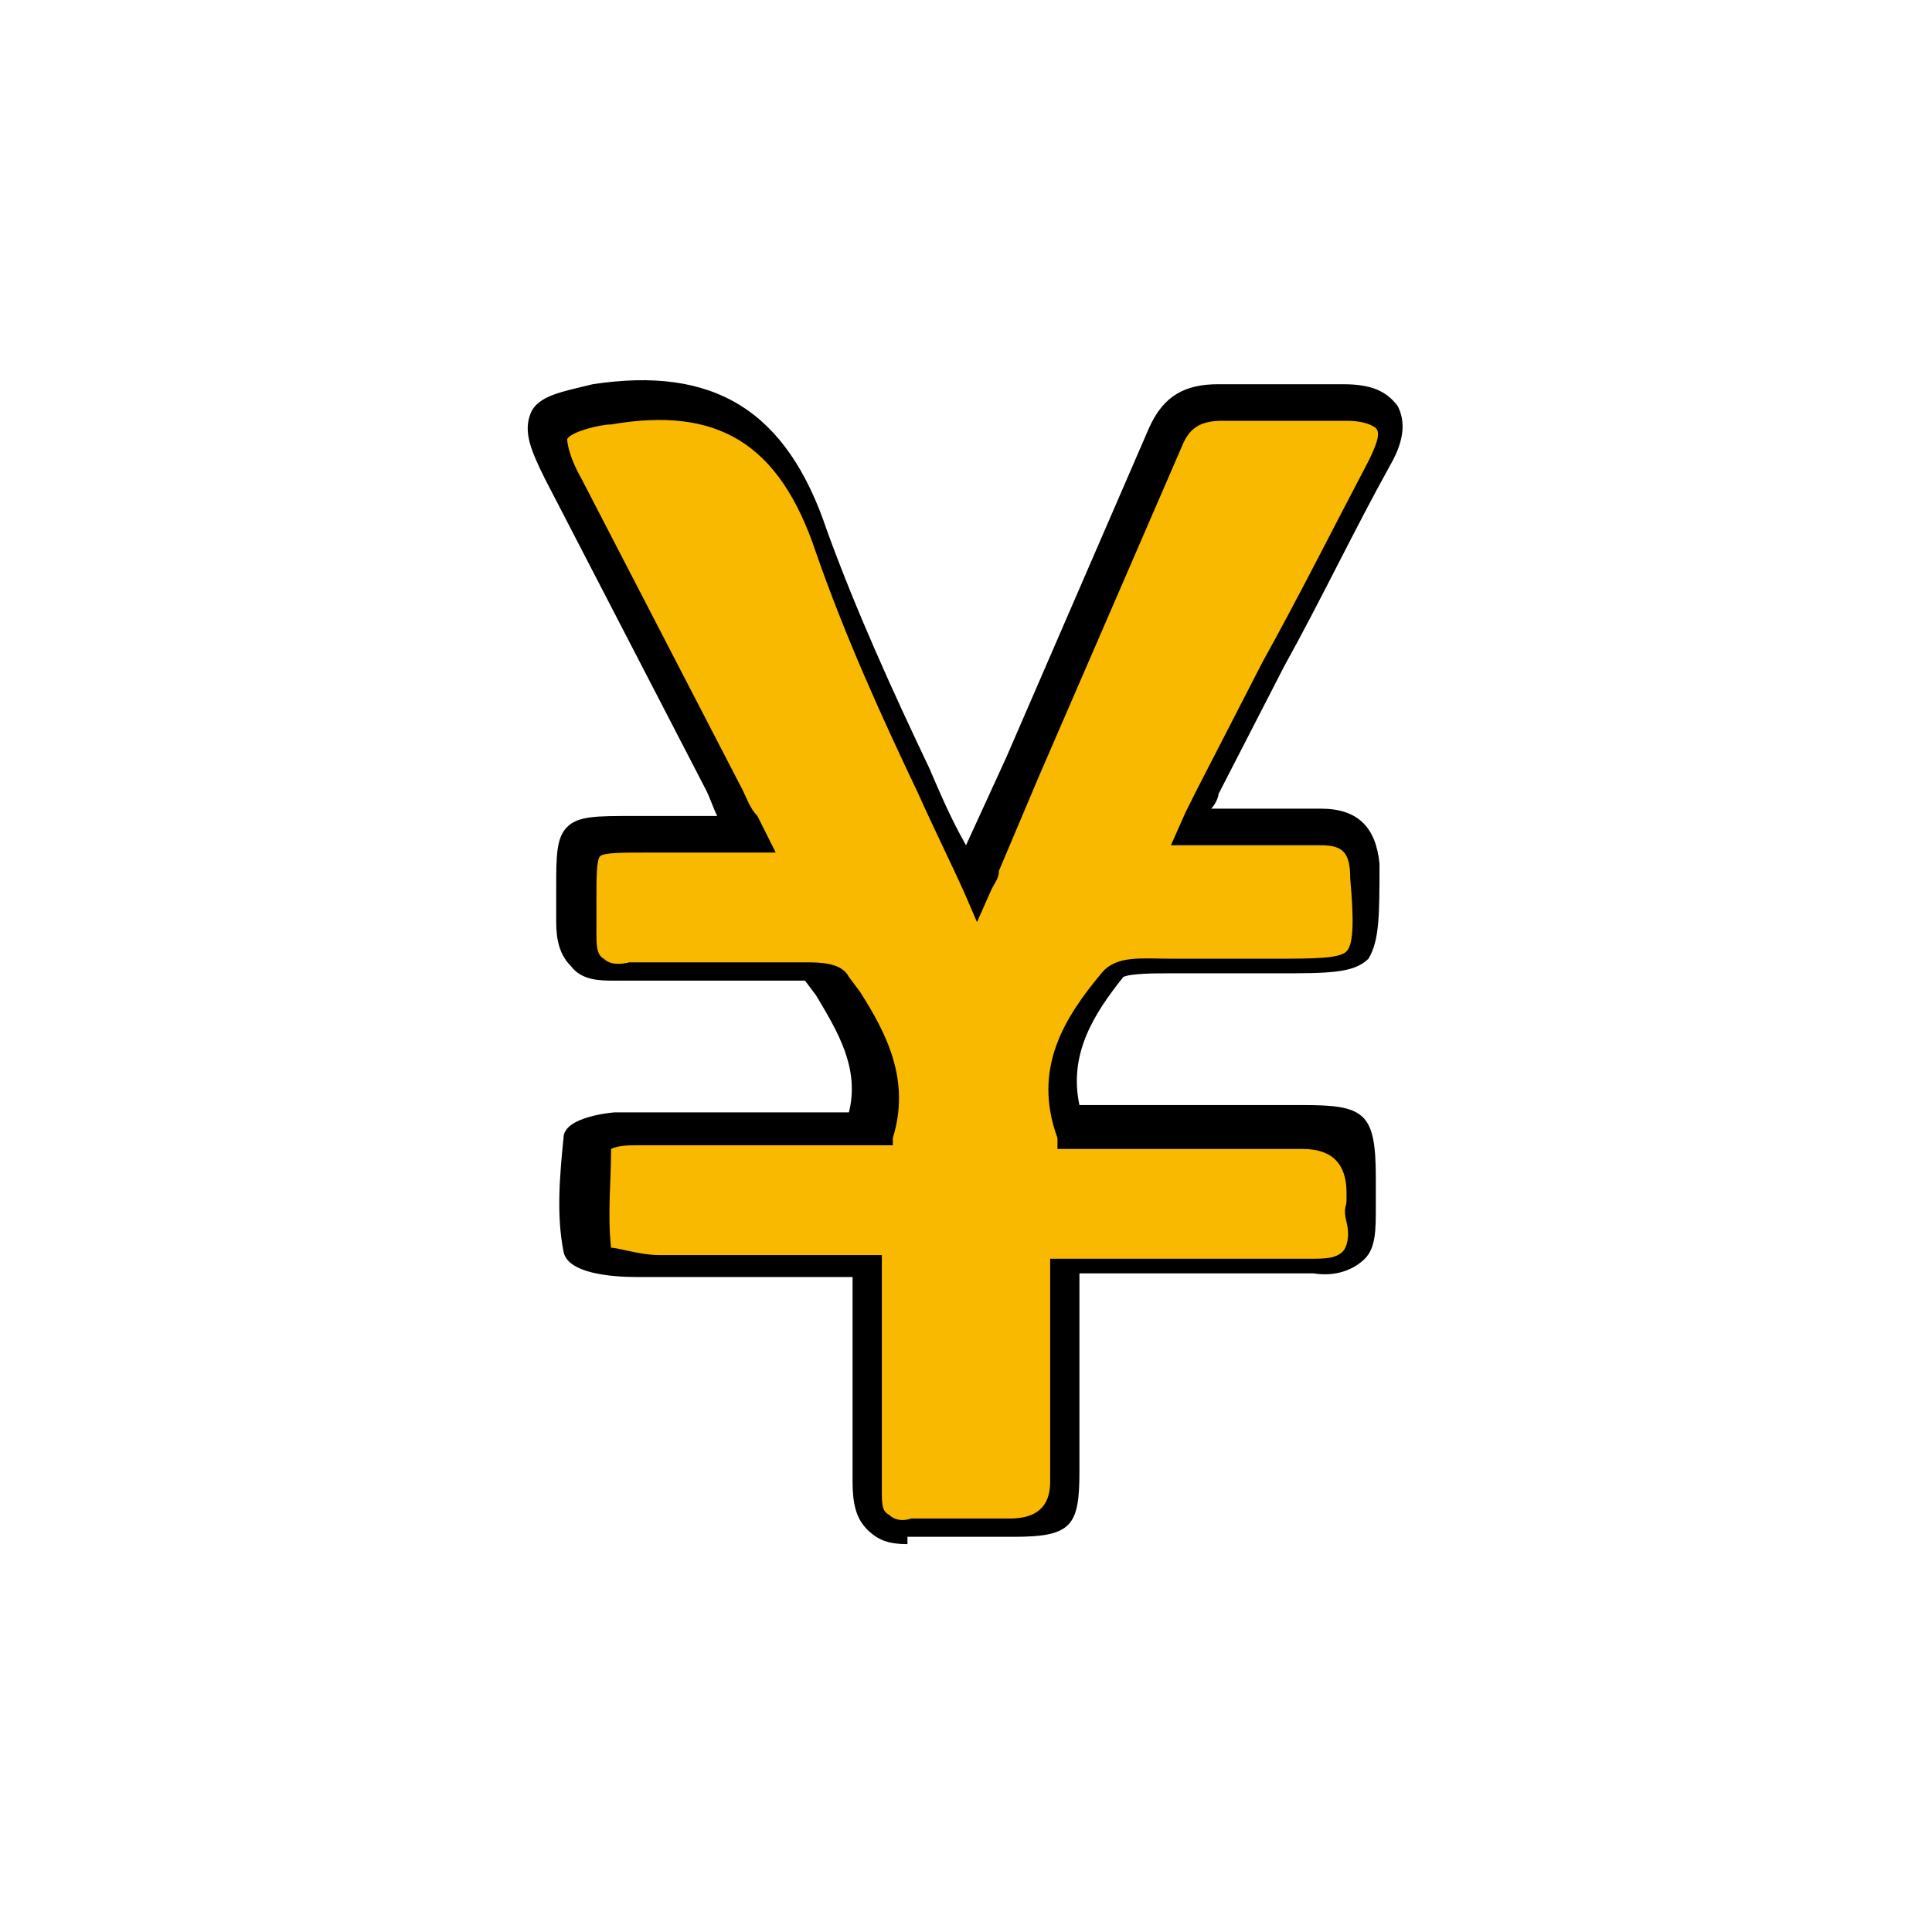
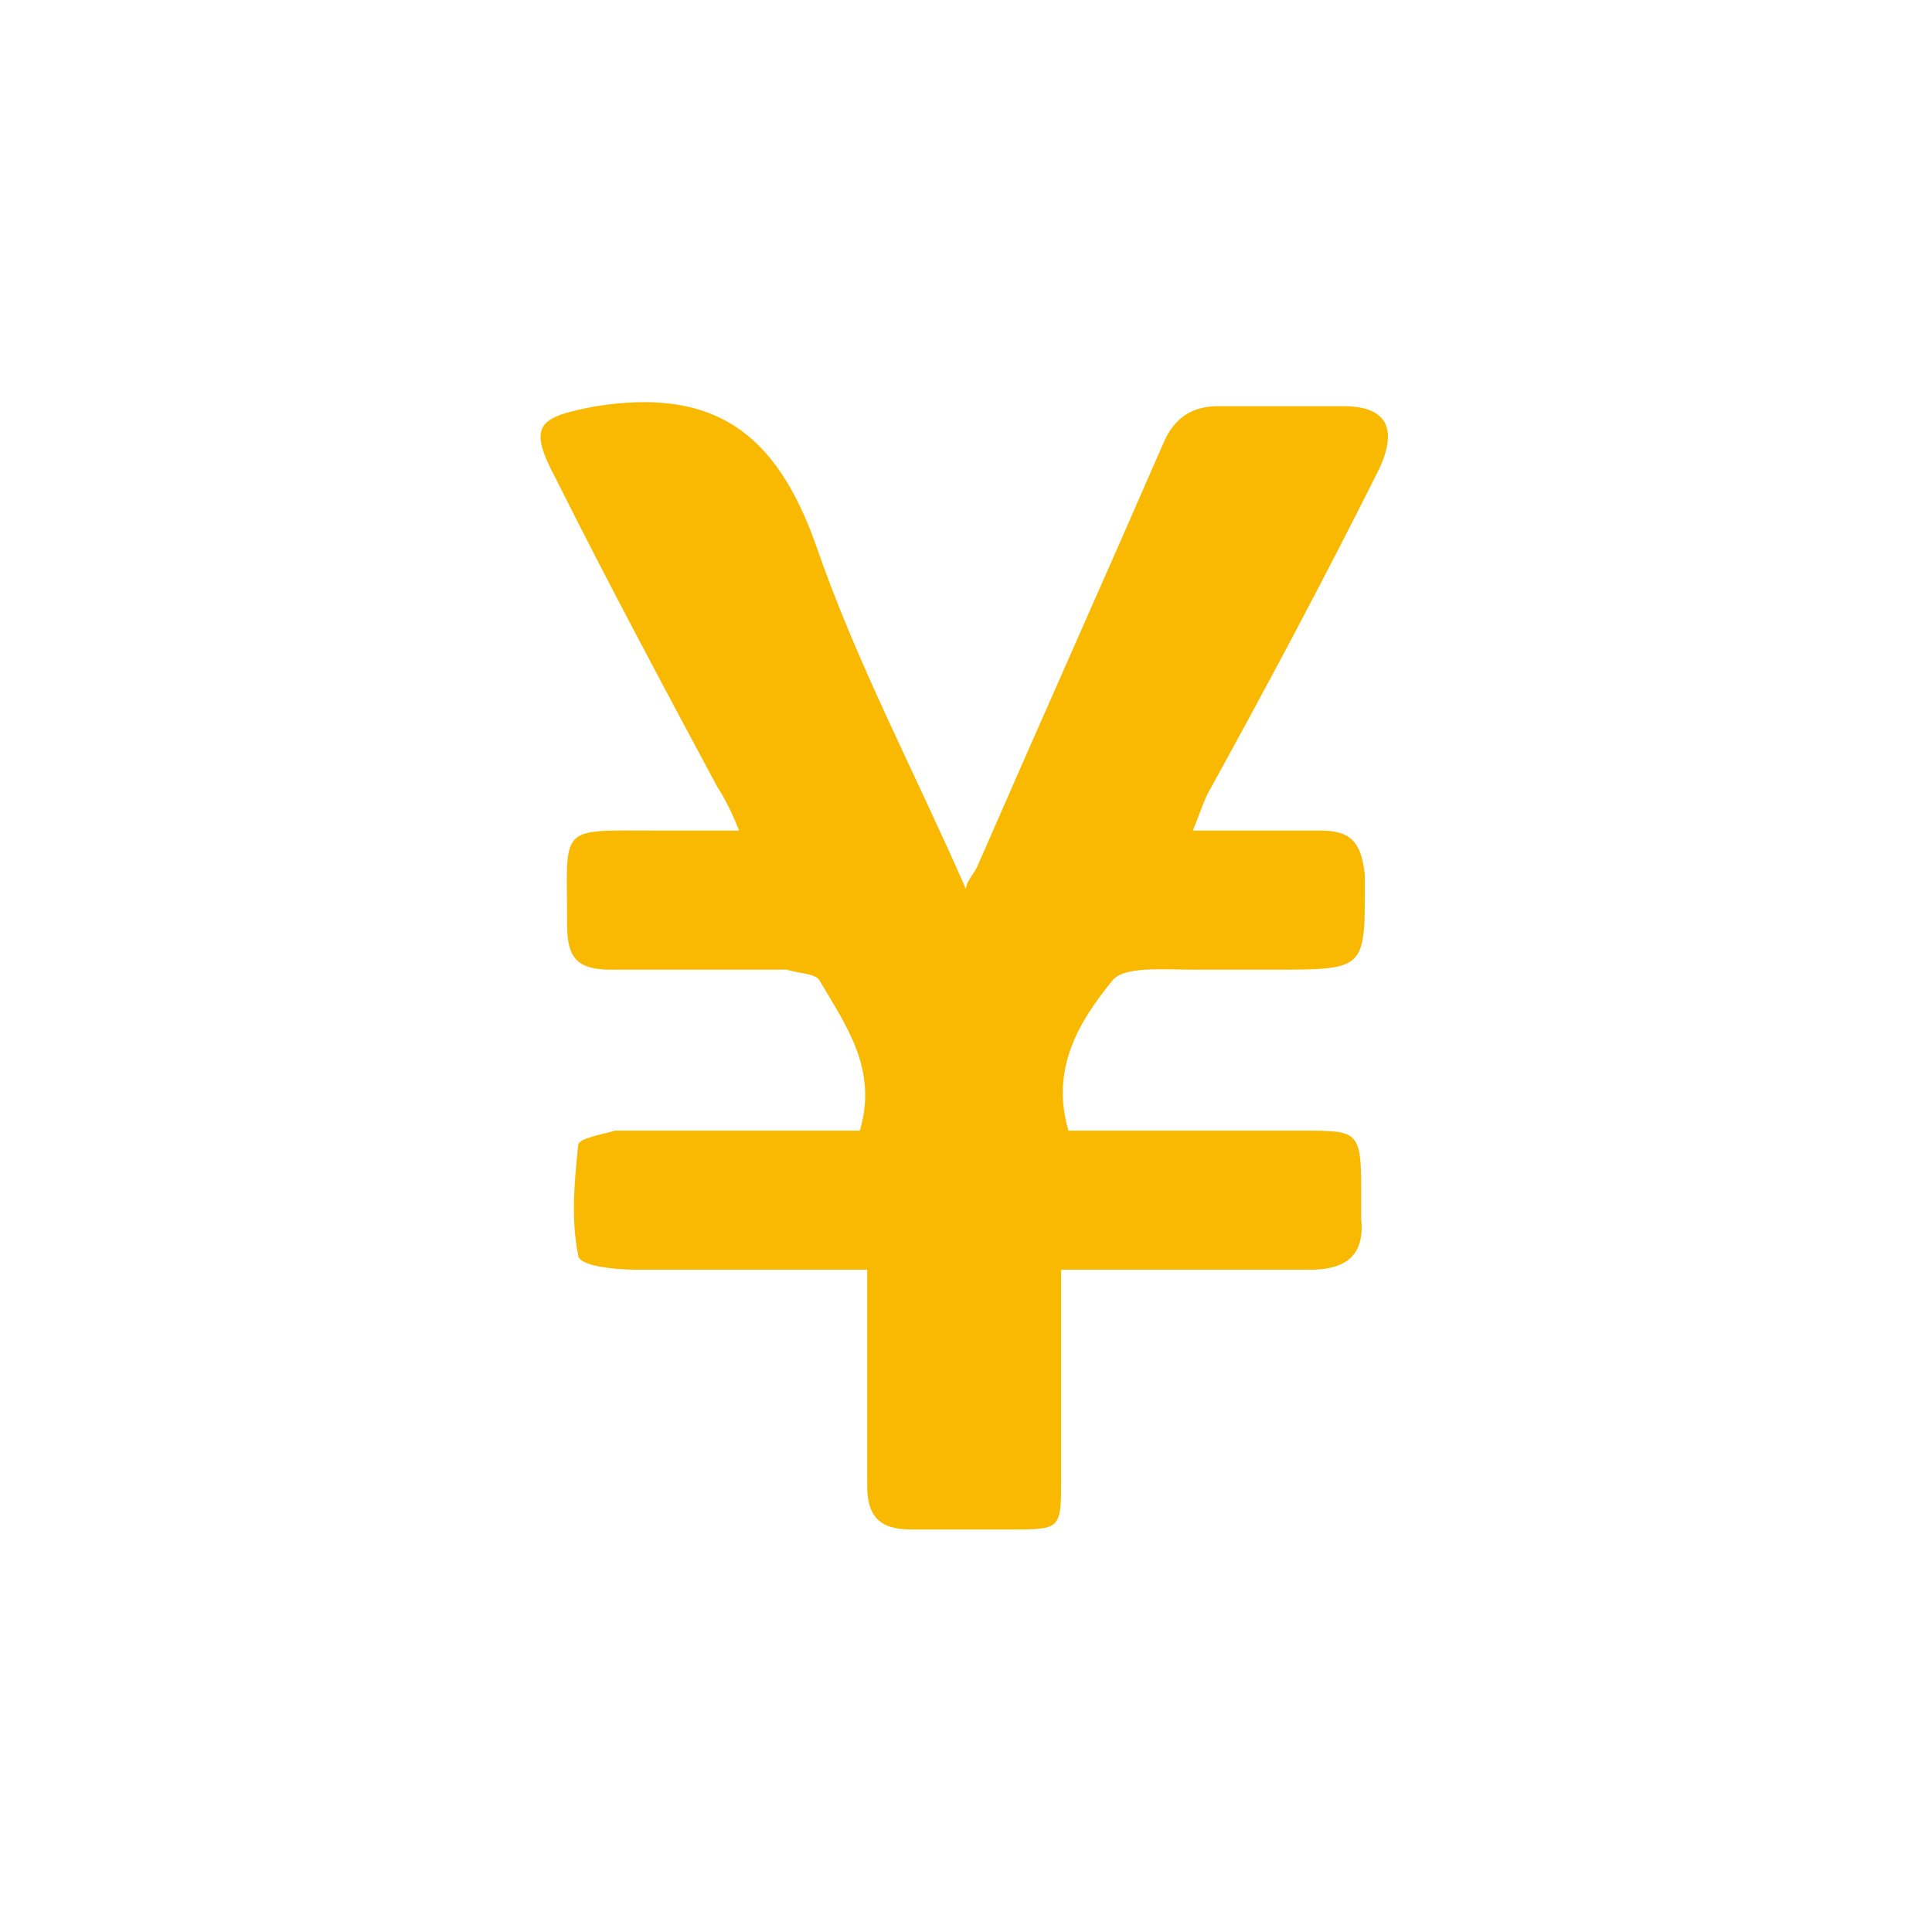
<svg xmlns="http://www.w3.org/2000/svg" data-name="レイヤー 2" viewBox="0 0 52.8 52.8">
  <g data-name="レイヤー 1-2">
    <path d="M23.7 34.7h-6.3c-.6 0-1.6-.1-1.6-.4-.2-1-.1-2 0-3 0-.2.7-.3 1-.4h6.7c.5-1.7-.4-2.9-1.1-4.1-.1-.2-.6-.2-.9-.3h-4.8c-.9 0-1.2-.3-1.2-1.2 0-2.8-.3-2.6 2.5-2.6h2.2q-.3-.75-.6-1.2c-1.5-2.8-3-5.6-4.4-8.4-.8-1.5-.5-1.7 1.1-2 3.2-.5 4.9.7 6 3.8 1.1 3.2 2.7 6.2 4.1 9.4 0-.2.2-.4.3-.6 1.7-3.9 3.4-7.7 5.1-11.6.3-.7.8-1 1.5-1h3.4c1.2 0 1.5.6 1 1.7-1.5 3-3.1 6-4.7 8.9-.1.2-.2.5-.4 1h3.5c.8 0 1.1.3 1.2 1.2 0 2.6.1 2.6-2.5 2.6h-2.2c-.8 0-1.9-.1-2.2.3-.9 1.1-1.7 2.4-1.2 4.1h6.4c1.5 0 1.6 0 1.6 1.6v.8c.1 1-.4 1.4-1.4 1.4H29v5.7c0 1.4 0 1.4-1.4 1.4h-2.7c-.9 0-1.2-.4-1.2-1.2z" style="stroke-width:0;fill:#f9b900" />
-     <path d="M24.8 42.2c-.5 0-.8-.1-1.1-.4s-.4-.7-.4-1.3v-5.6h-5.9c-.7 0-1.9-.1-2-.7-.2-1-.1-2.1 0-3.1 0-.6 1.4-.7 1.4-.7h6.4c.3-1.2-.3-2.2-.9-3.2l-.3-.4h-5.2c-.4 0-.9 0-1.2-.4-.3-.3-.4-.7-.4-1.2v-.9c0-.9 0-1.4.3-1.7s.8-.3 1.8-.3h2.3c-.1-.2-.2-.5-.3-.7l-4.4-8.5c-.4-.8-.6-1.3-.4-1.8s.9-.6 1.7-.8c3.3-.5 5.3.7 6.4 4 .8 2.2 1.8 4.4 2.8 6.5.3.7.6 1.4 1 2.1l1.1-2.4 3.9-9c.4-.9 1-1.2 1.9-1.2h3.4c.8 0 1.2.2 1.5.6.2.4.2.9-.2 1.6-1 1.8-1.9 3.7-2.9 5.5l-1.8 3.5c0 .1-.1.3-.2.4h3c1 0 1.5.5 1.6 1.5 0 1.4 0 2.1-.3 2.6-.4.4-1.1.4-2.5.4H32c-.4 0-1.1 0-1.3.1-.8 1-1.5 2.1-1.2 3.5h6.1c1.7 0 2 .2 2 2v.8c0 .6 0 1.1-.3 1.4s-.8.5-1.4.4h-6.4v5.4c0 1.5-.2 1.8-1.8 1.8h-2.9Zm-1.1-7.9h.4v6.4c0 .4 0 .6.2.7.1.1.3.2.6.1h2.7c.7 0 1.1-.3 1.1-1v-6.1h7.1c.4 0 .7 0 .9-.2.1-.1.2-.4.1-.8s0-.4 0-.6v-.2q0-1.2-1.2-1.2h-6.7v-.3c-.7-1.9.2-3.3 1.2-4.5.4-.5 1.1-.4 1.9-.4h2.8c1.1 0 1.8 0 2-.2s.2-.9.1-2c0-.7-.2-.9-.8-.9H32l.4-.9.3-.6 1.8-3.5c1-1.8 1.9-3.6 2.9-5.5.3-.6.3-.8.2-.9 0 0-.2-.2-.8-.2h-3.4c-.6 0-.9.2-1.1.7l-3.9 9-1.1 2.6c0 .2-.1.3-.2.5l-.4.9-.3-.7c-.4-.9-.9-1.9-1.3-2.8-1-2.1-2-4.3-2.8-6.6-1-3-2.7-4-5.6-3.5-.3 0-1.1.2-1.2.4 0 0 0 .4.4 1.1l4.4 8.5c.1.2.2.5.4.7l.5 1h-3.5c-.7 0-1.2 0-1.3.1s-.1.6-.1 1.2v.9c0 .3 0 .6.2.7.1.1.3.2.7.1H22c.4 0 1 0 1.2.4l.3.4c.7 1.1 1.4 2.4.9 4v.2h-7c-.2 0-.5 0-.7.1 0 .9-.1 1.8 0 2.7.2 0 .8.2 1.3.2h6.3Z" style="fill:#000;stroke-width:0" />
  </g>
</svg>